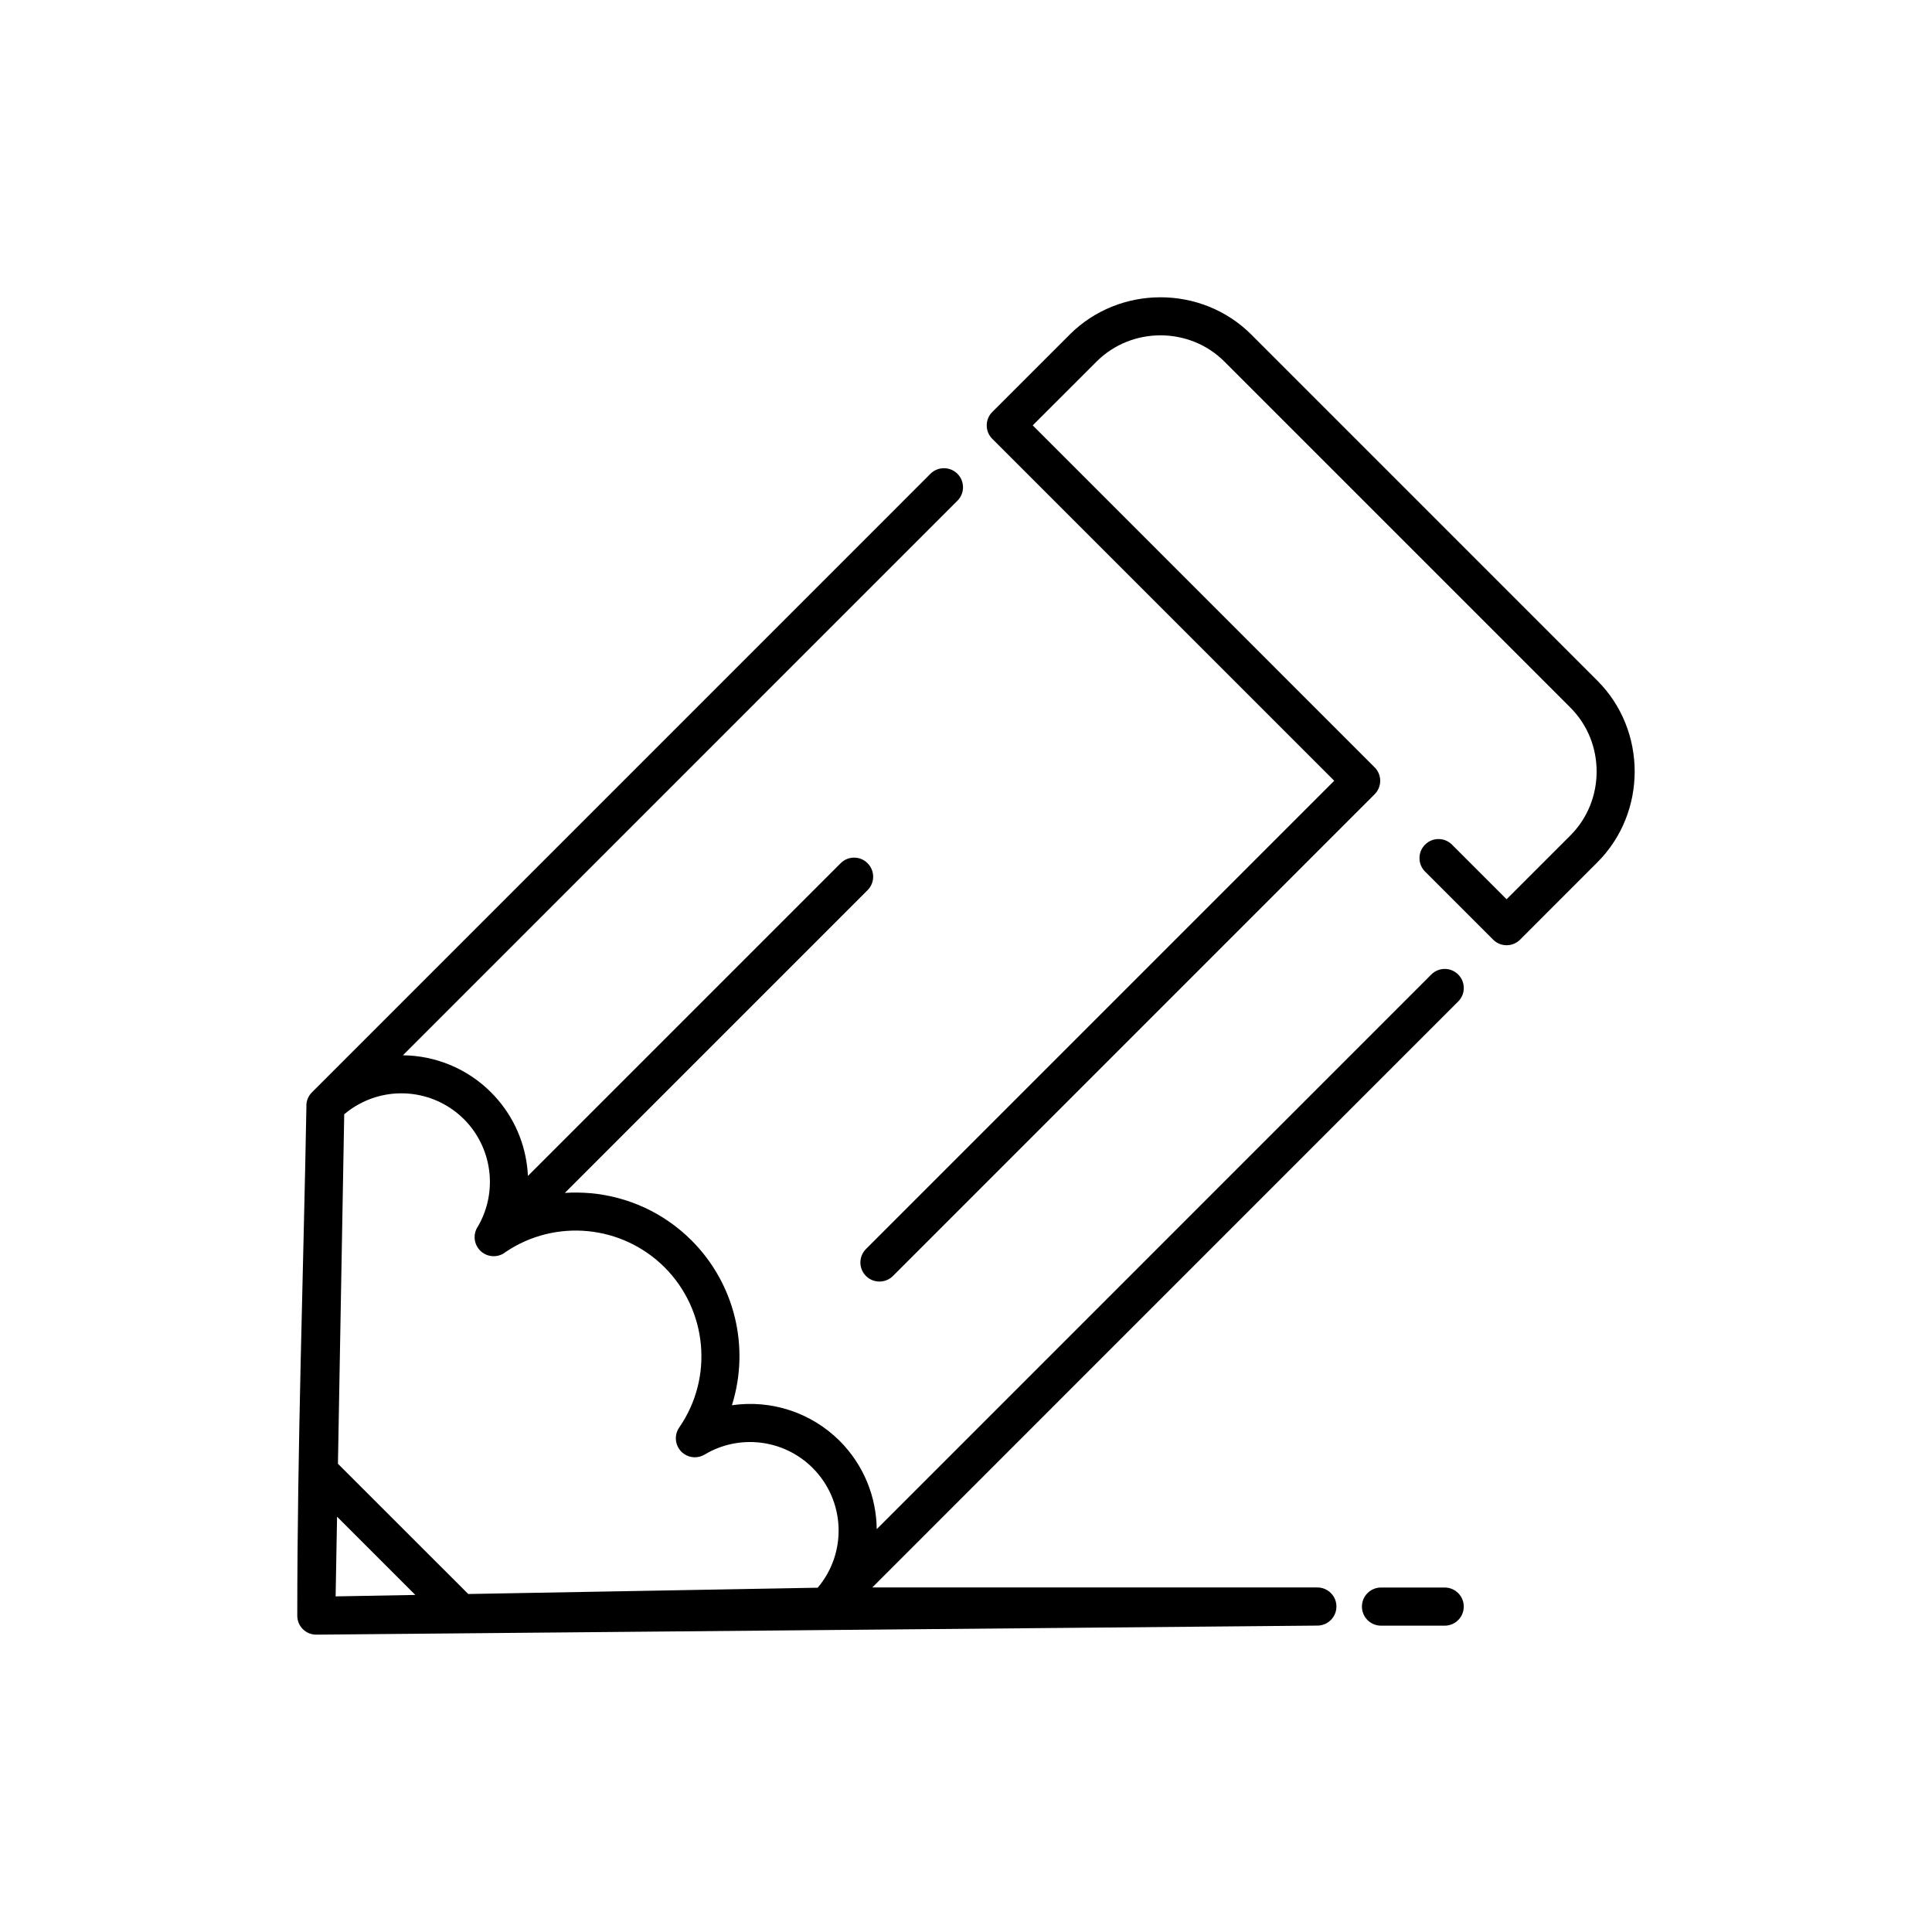
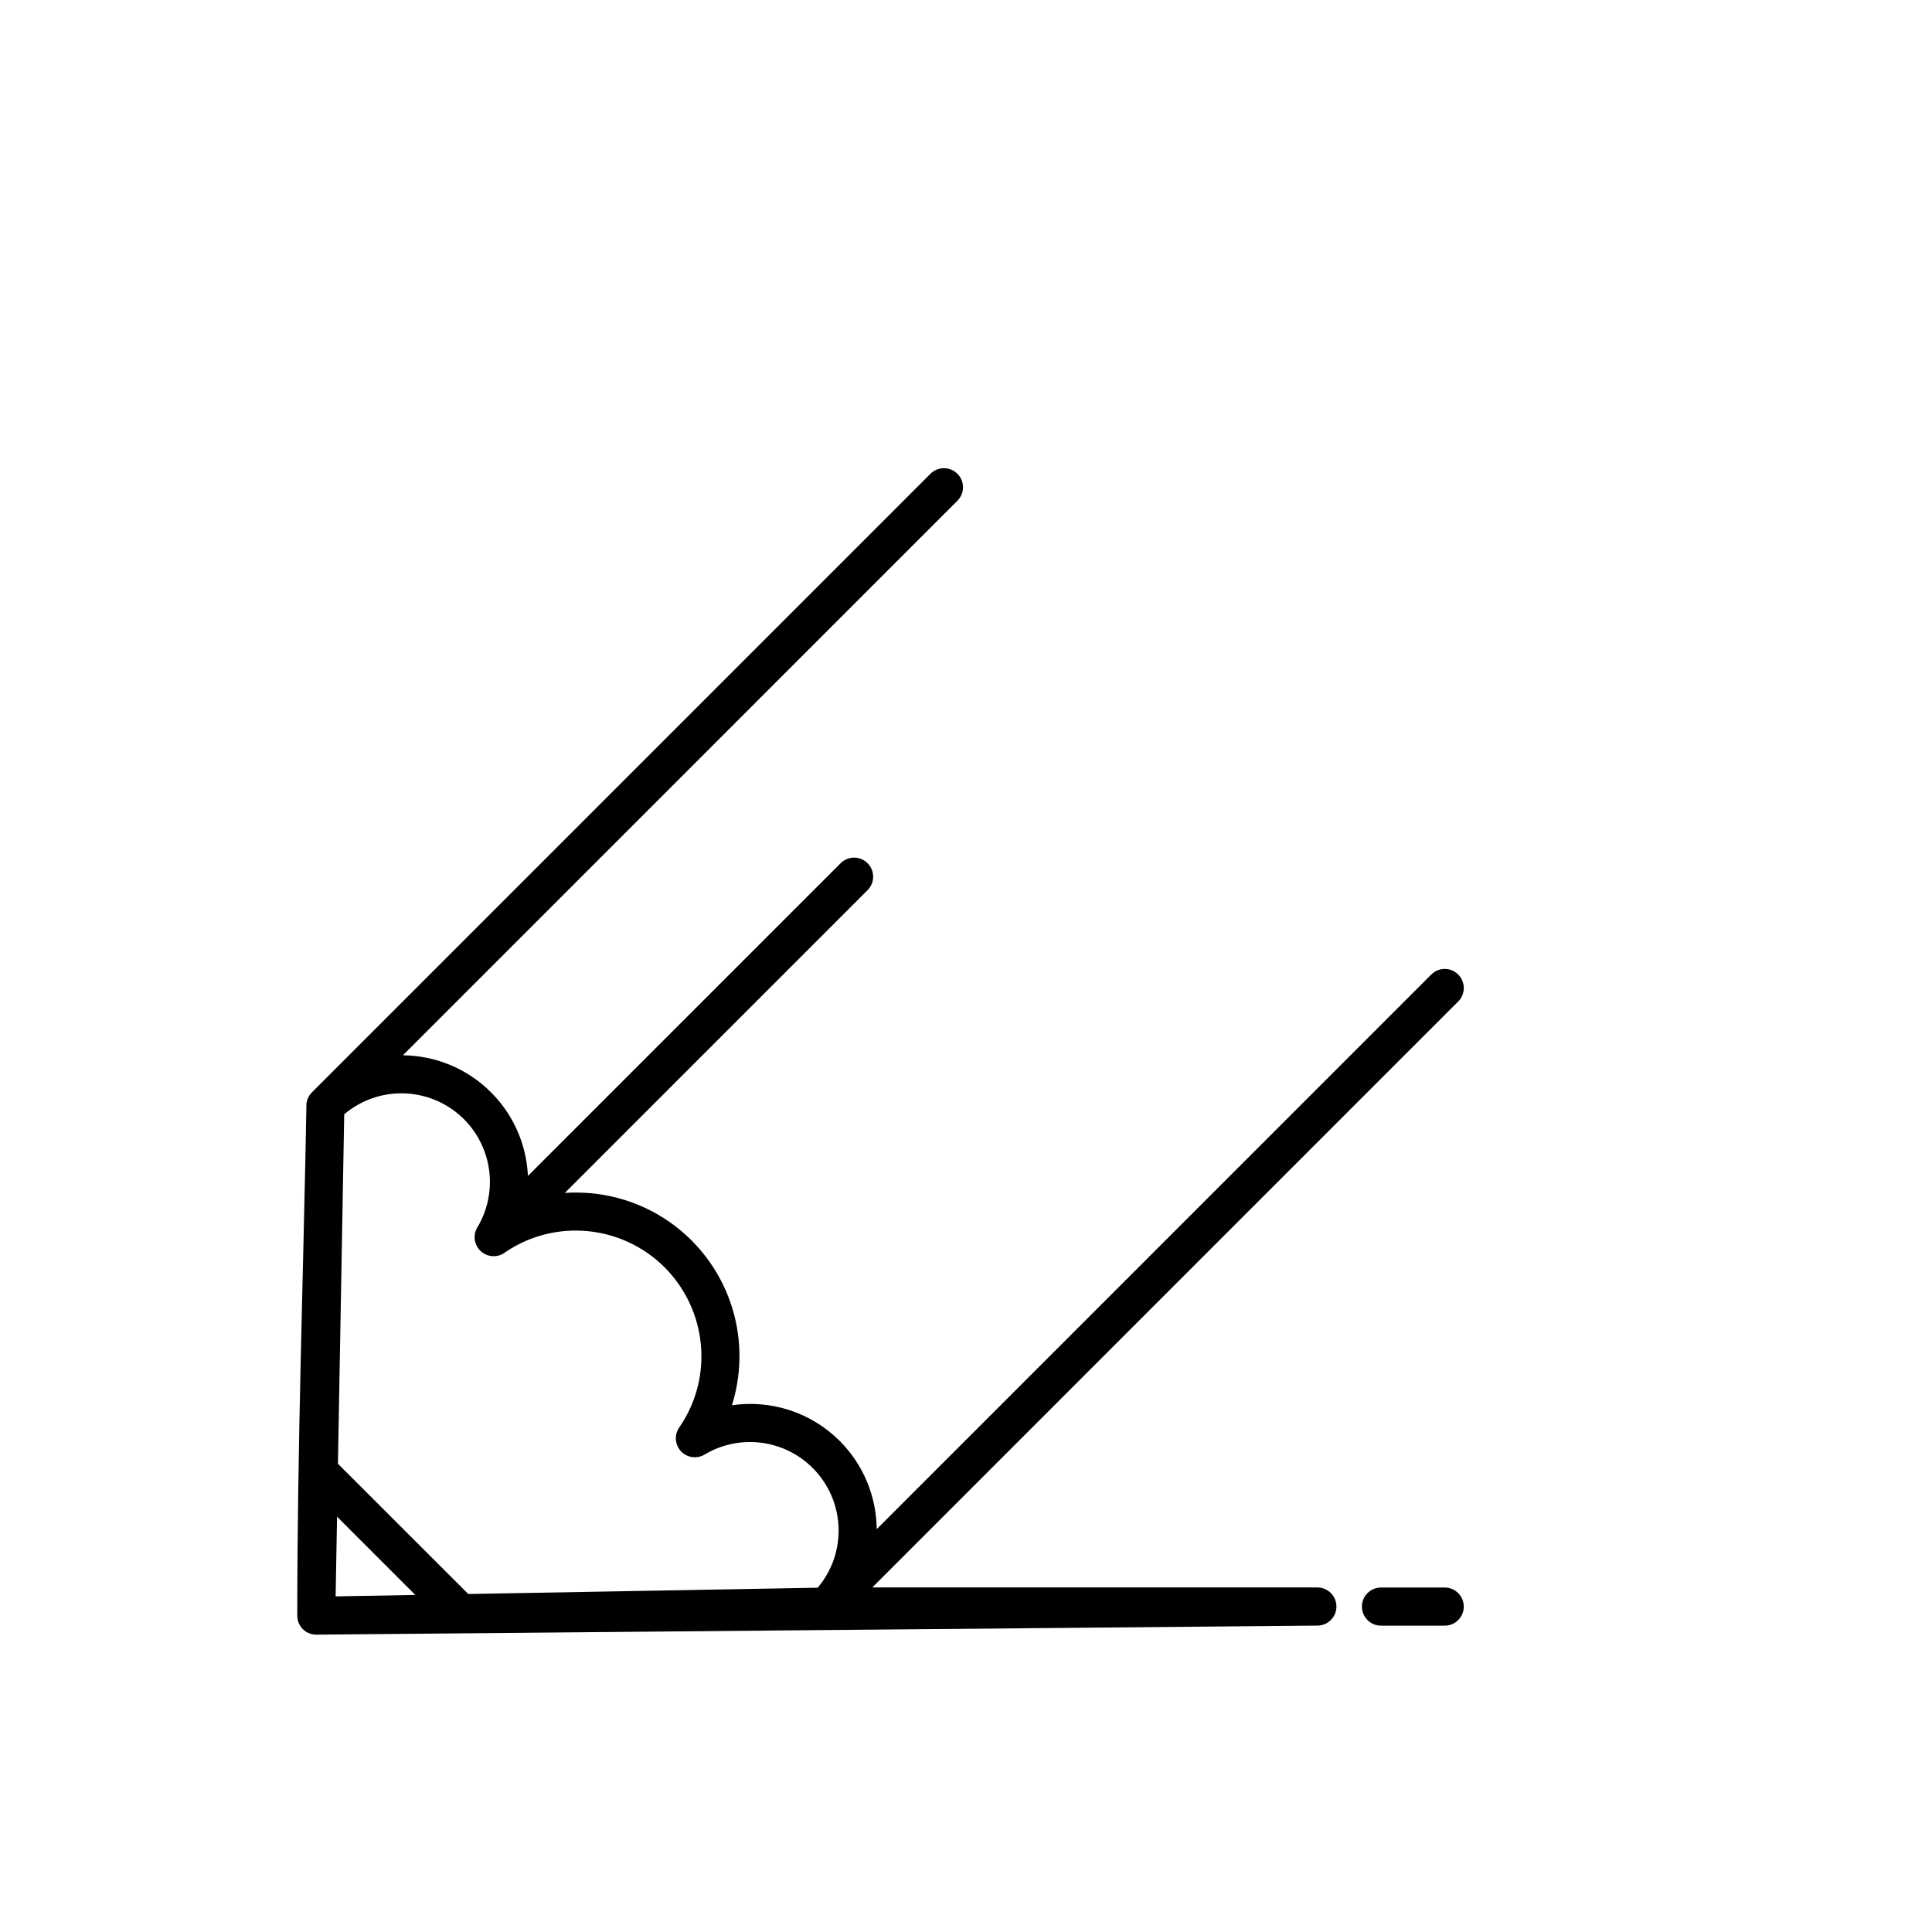
<svg xmlns="http://www.w3.org/2000/svg" fill="#000000" width="800px" height="800px" version="1.1" viewBox="144 144 512 512">
  <g fill-rule="evenodd">
-     <path d="m380.64 482.15c-1.98 1.965-5.172 1.965-7.144 0-1.977-1.98-1.977-5.168 0-7.152l124.09-124.09-90.609-90.598c-1.98-1.969-1.98-5.18 0-7.144l20.504-20.5c13.176-13.176 34.953-13.176 48.129 0l91.715 91.723c13.176 13.176 13.176 34.953 0 48.129l-20.492 20.504c-1.969 1.965-5.168 1.965-7.133 0l-18.047-18.047c-1.969-1.969-1.969-5.16 0-7.133 1.977-1.98 5.168-1.98 7.144 0l14.465 14.465 16.922-16.922c9.254-9.254 9.254-24.609 0-33.855l-91.715-91.719c-9.254-9.258-24.598-9.258-33.855 0l-16.93 16.918 90.605 90.617c1.977 1.969 1.977 5.168 0 7.144z" />
    <path d="m509.98 574.82c-2.789 0-5.055-2.266-5.055-5.066 0-2.781 2.266-5.043 5.055-5.043h16.883c2.789 0 5.051 2.262 5.051 5.043 0 2.801-2.262 5.066-5.051 5.066z" />
    <path d="m227.89 577.2c-2.781 0.051-5.059-2.16-5.109-4.941 0-44.664 1.605-90.125 2.418-134.88-0.094-1.406 0.398-2.84 1.473-3.906l163.91-163.92c1.969-1.965 5.172-1.965 7.144 0 1.977 1.98 1.977 5.18 0 7.148l-146.95 146.96c8.754 0.09 17.141 3.594 23.344 9.812 5.492 5.492 8.688 12.422 9.566 19.598 0.113 0.844 0.18 1.707 0.219 2.562l82.875-82.871c1.969-1.977 5.172-1.977 7.133 0 1.977 1.977 1.977 5.168 0 7.144l-80.223 80.227c2.277-0.152 4.578-0.117 6.867 0.082 9.75 0.891 19.246 5.059 26.703 12.5 11.457 11.465 15.547 28.27 10.707 43.688 10.48-1.523 21.043 1.953 28.566 9.461 6.438 6.453 9.707 14.887 9.809 23.375l146.96-146.98c1.977-1.977 5.172-1.977 7.133 0 1.98 1.98 1.98 5.18 0 7.144l-155.27 155.29h117.95c2.789 0 5.051 2.262 5.051 5.043 0 2.801-2.262 5.066-5.051 5.066zm50.098-101.4c-1.98 1.59-4.883 1.465-6.731-0.375-1.754-1.754-1.949-4.488-0.57-6.461 5.312-9.18 3.773-20.84-3.711-28.344-7.391-7.383-18.77-9.008-27.906-3.969-1.41 0.766-2.633 1.617-3.848 2.648l-1.664 92.613 34.535 34.516 92.605-1.668c7.871-9.297 7.305-23.086-1.332-31.734-7.566-7.574-19.387-9.07-28.582-3.578-1.652 1.012-3.805 1.031-5.508-0.145-2.277-1.574-2.856-4.715-1.277-7.004 9.148-13.215 7.461-31.078-3.867-42.438-11.27-11.238-28.941-12.98-42.145-4.062zm-23.926 90.875-20.738-20.738-0.379 21.121z" />
  </g>
</svg>